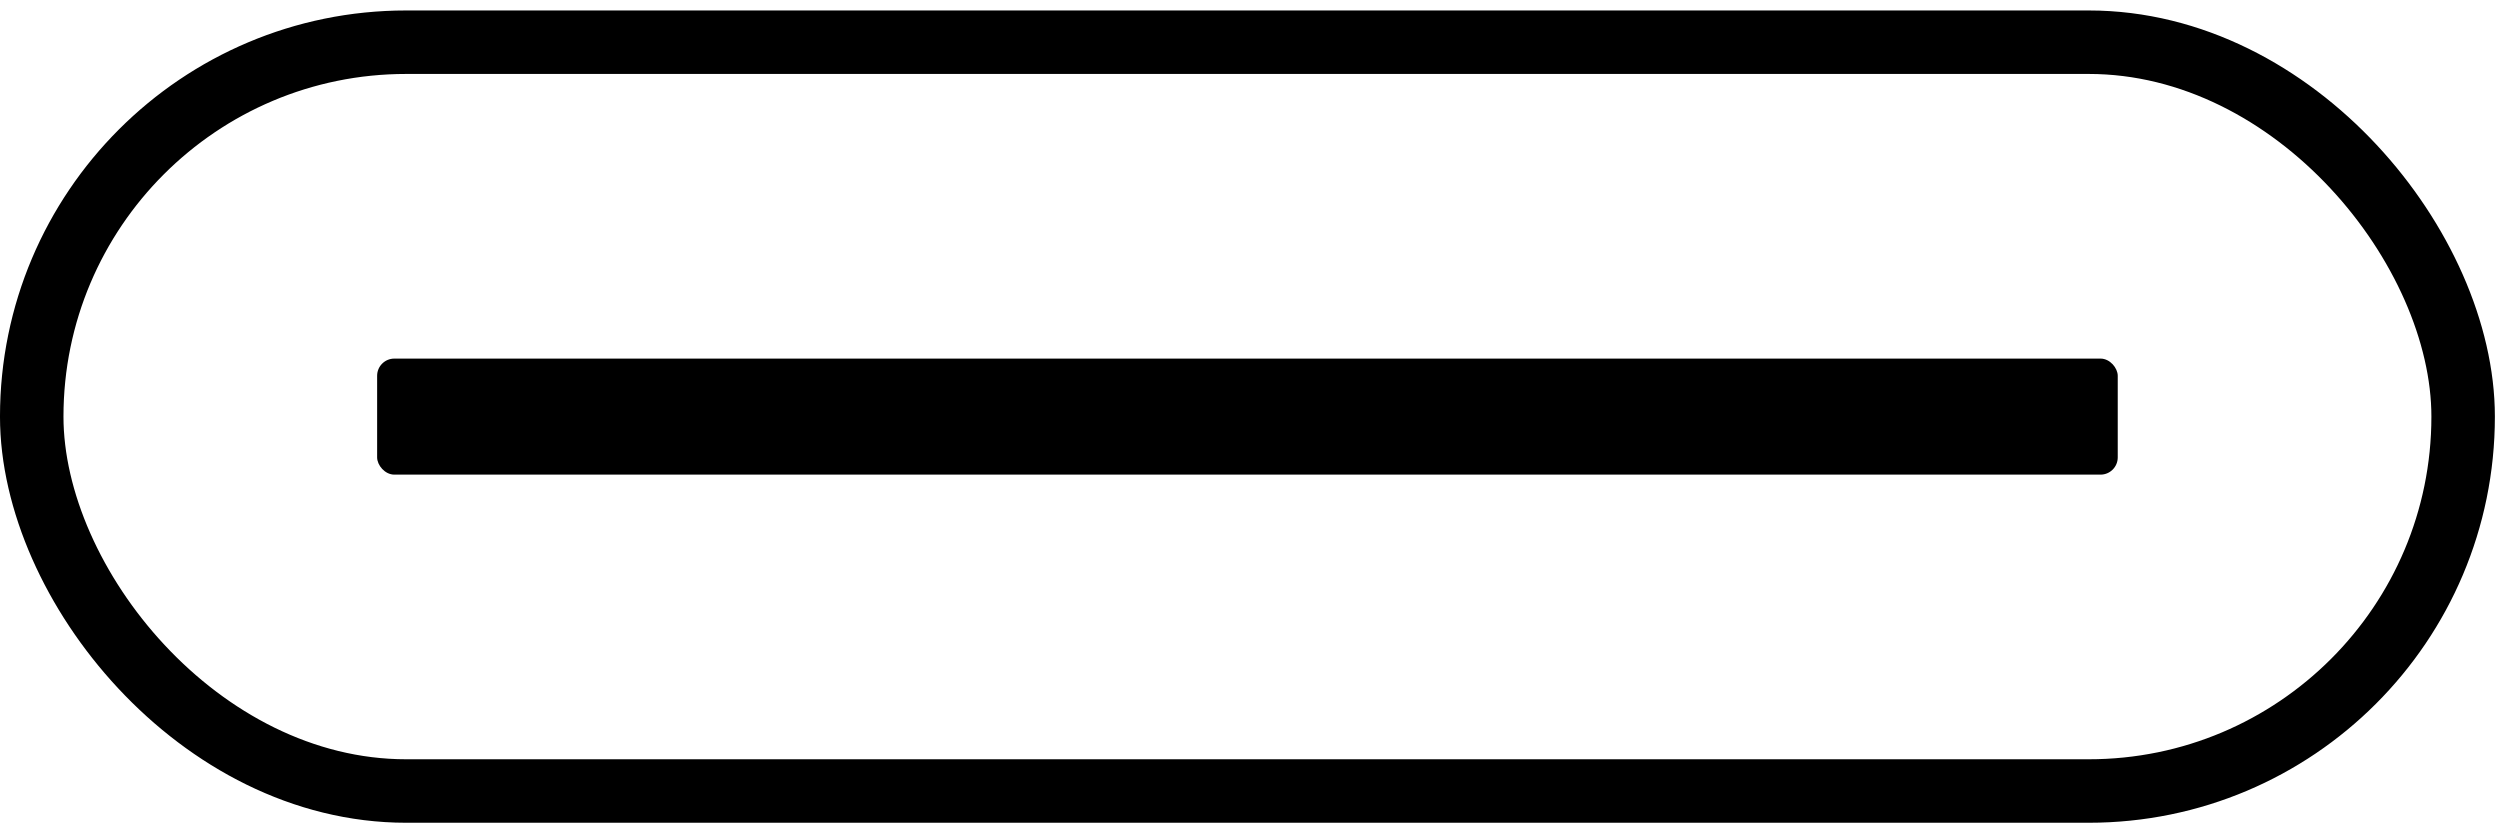
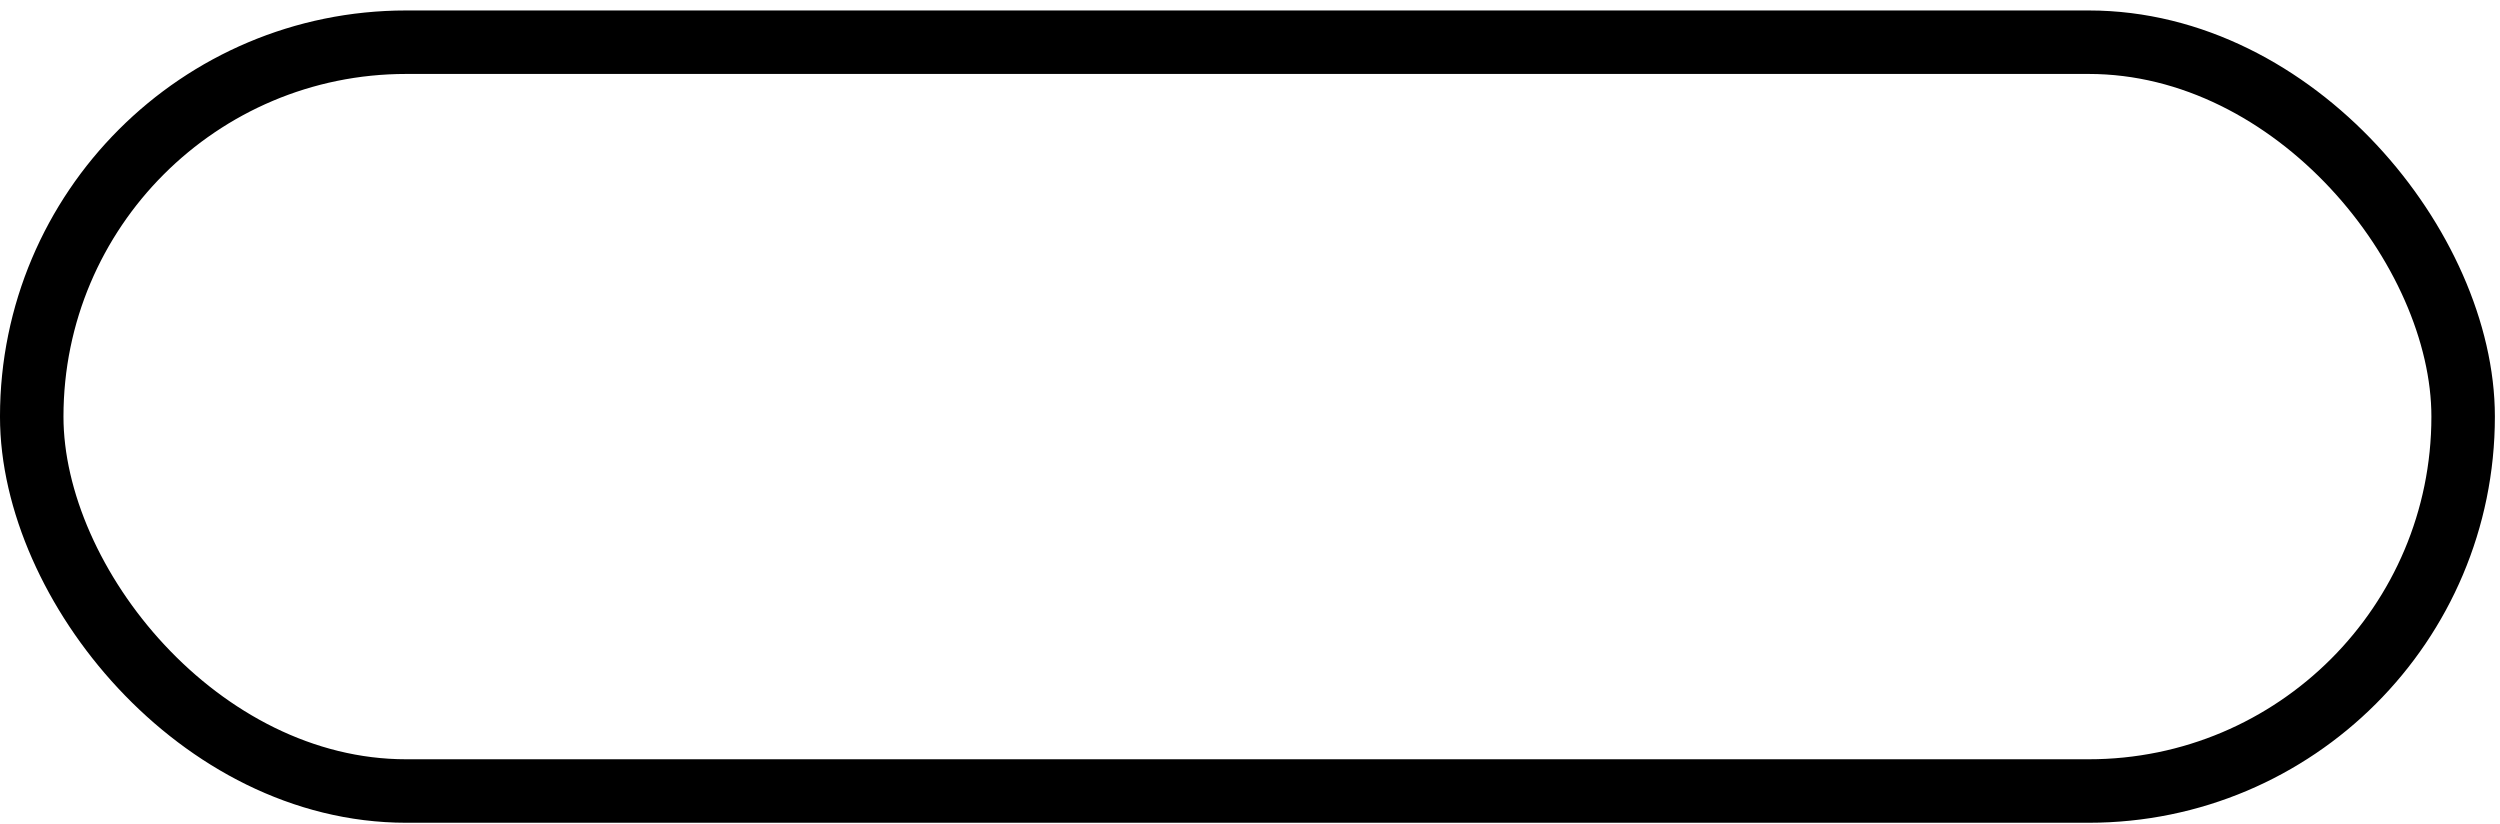
<svg xmlns="http://www.w3.org/2000/svg" width="94" height="31" viewBox="0 0 94 31" fill="none">
  <rect x="92.614" y="29.742" width="91.421" height="28.155" rx="14.078" transform="rotate(-180 92.614 29.742)" stroke="black" stroke-width="2.387" />
-   <rect x="79.627" y="17.846" width="65.447" height="4.363" rx="0.647" transform="rotate(-180 79.627 17.846)" fill="black" />
</svg>